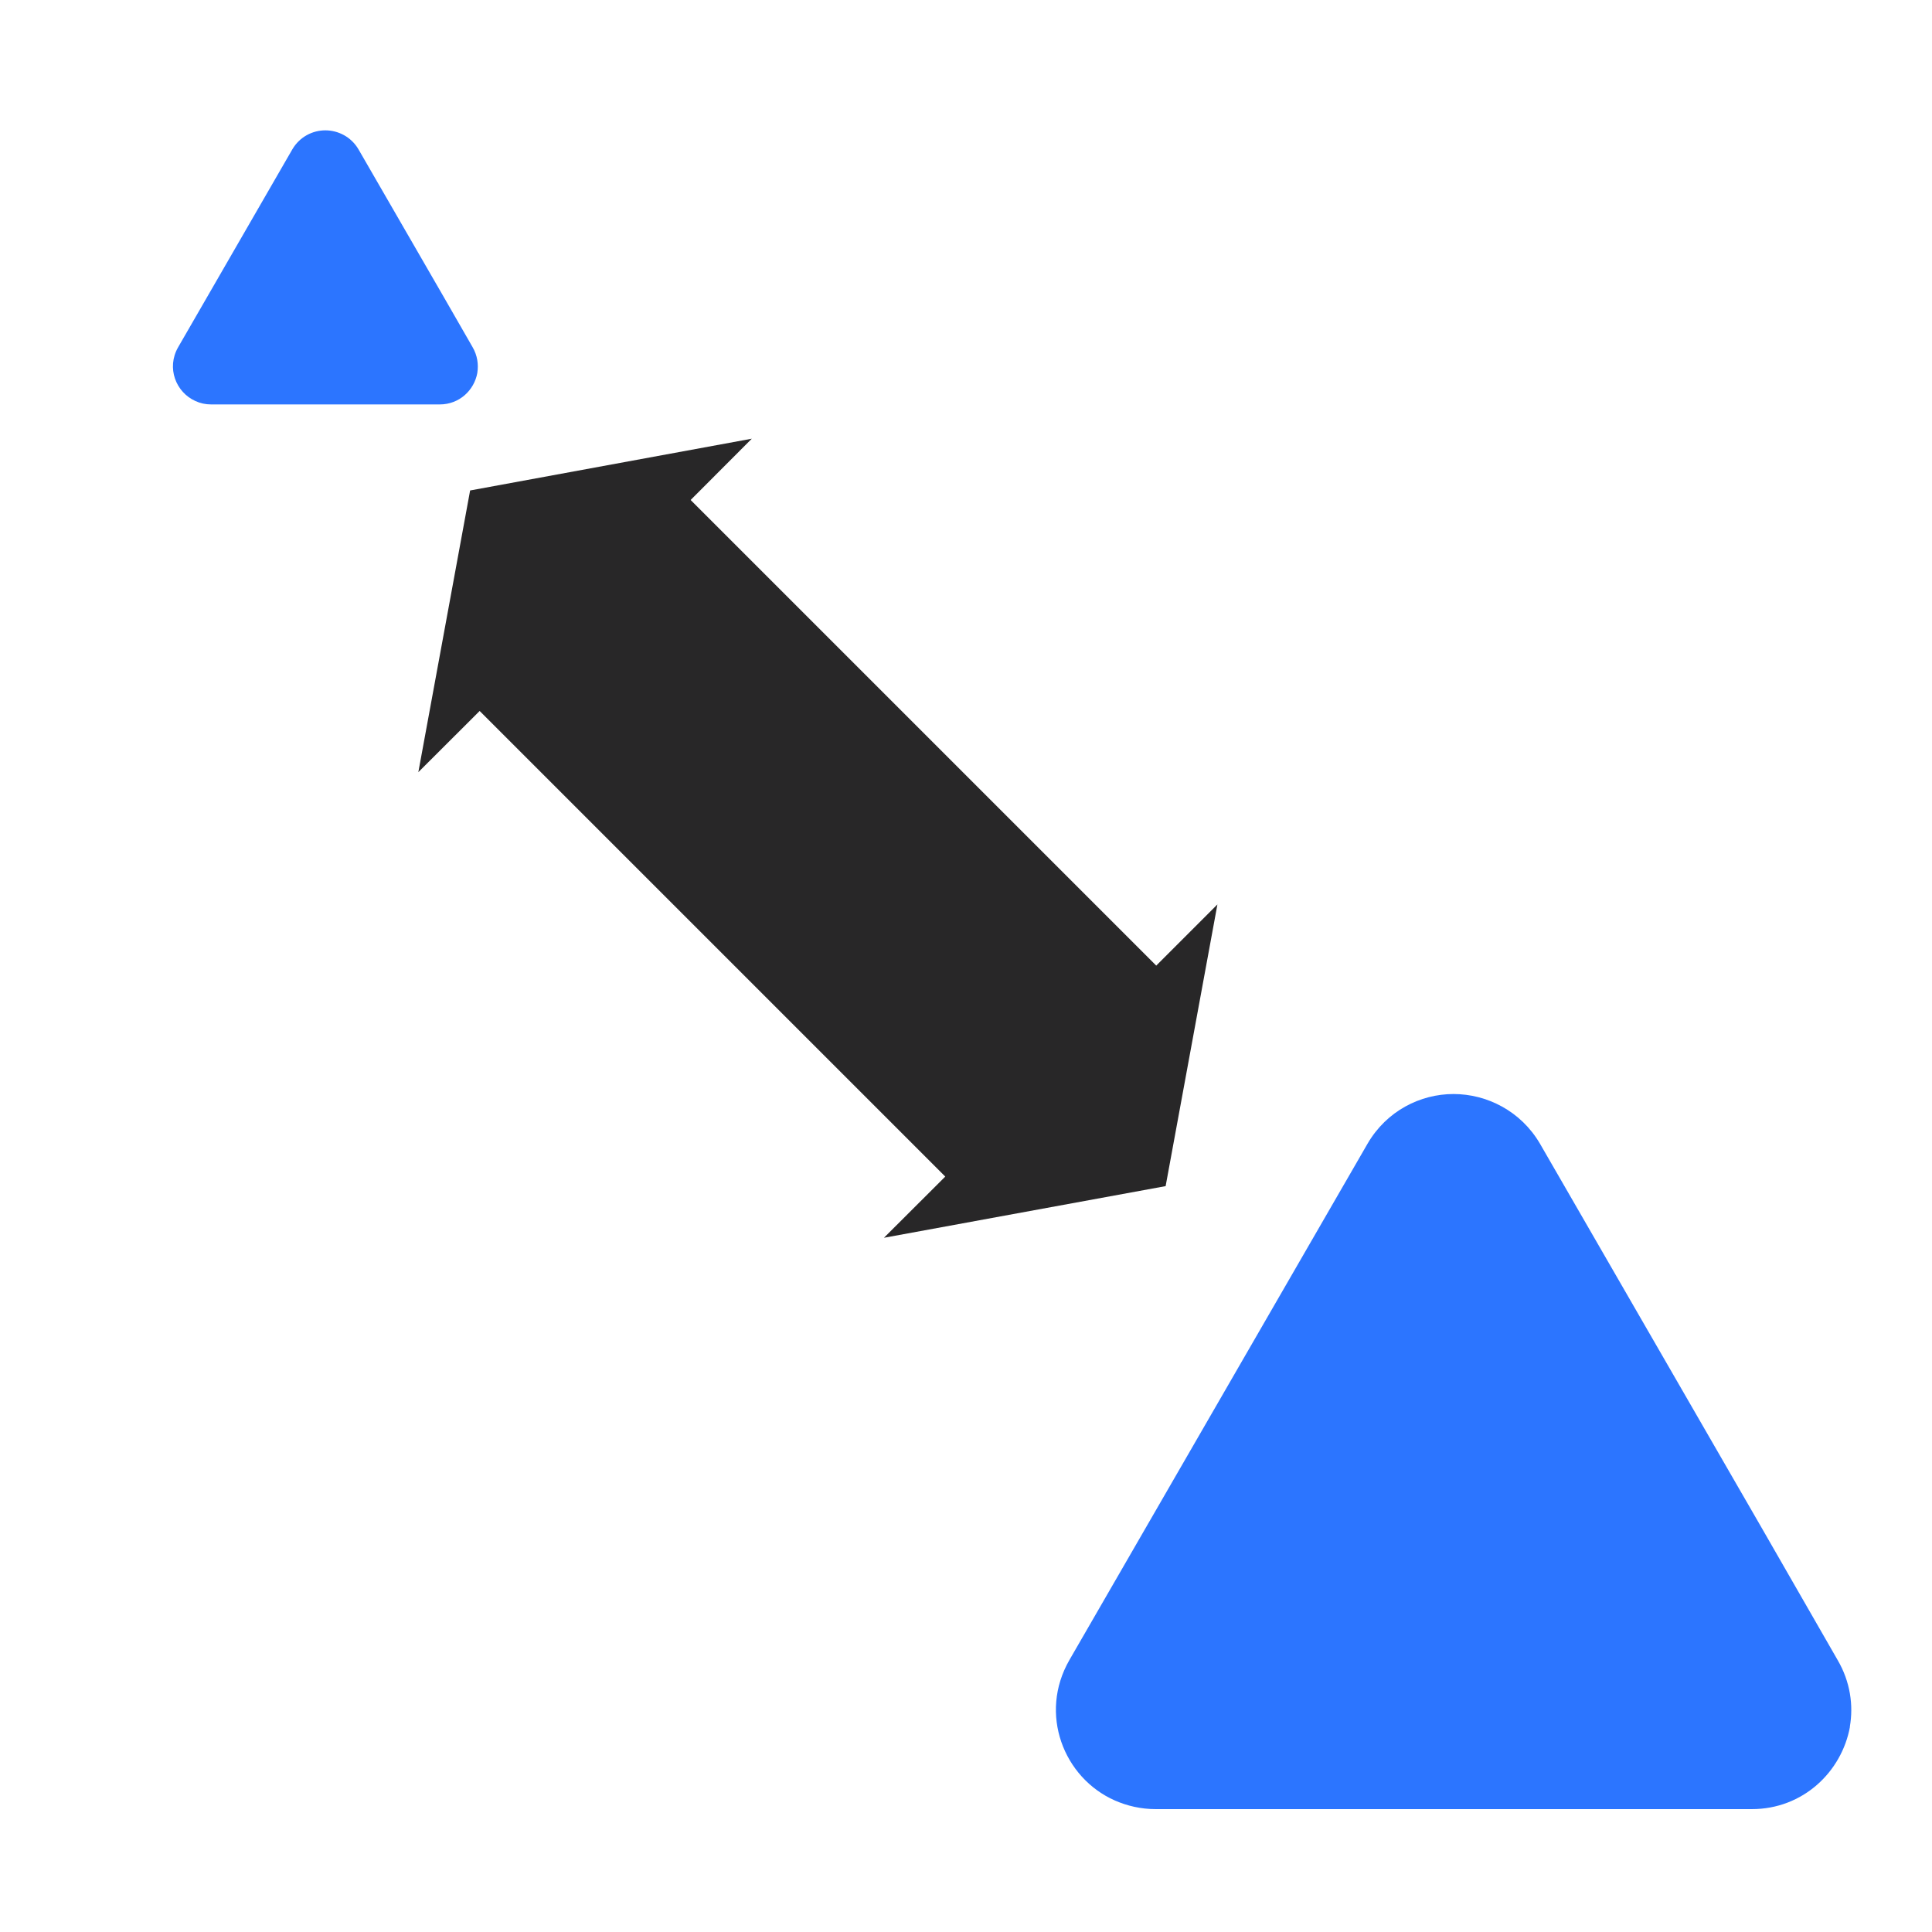
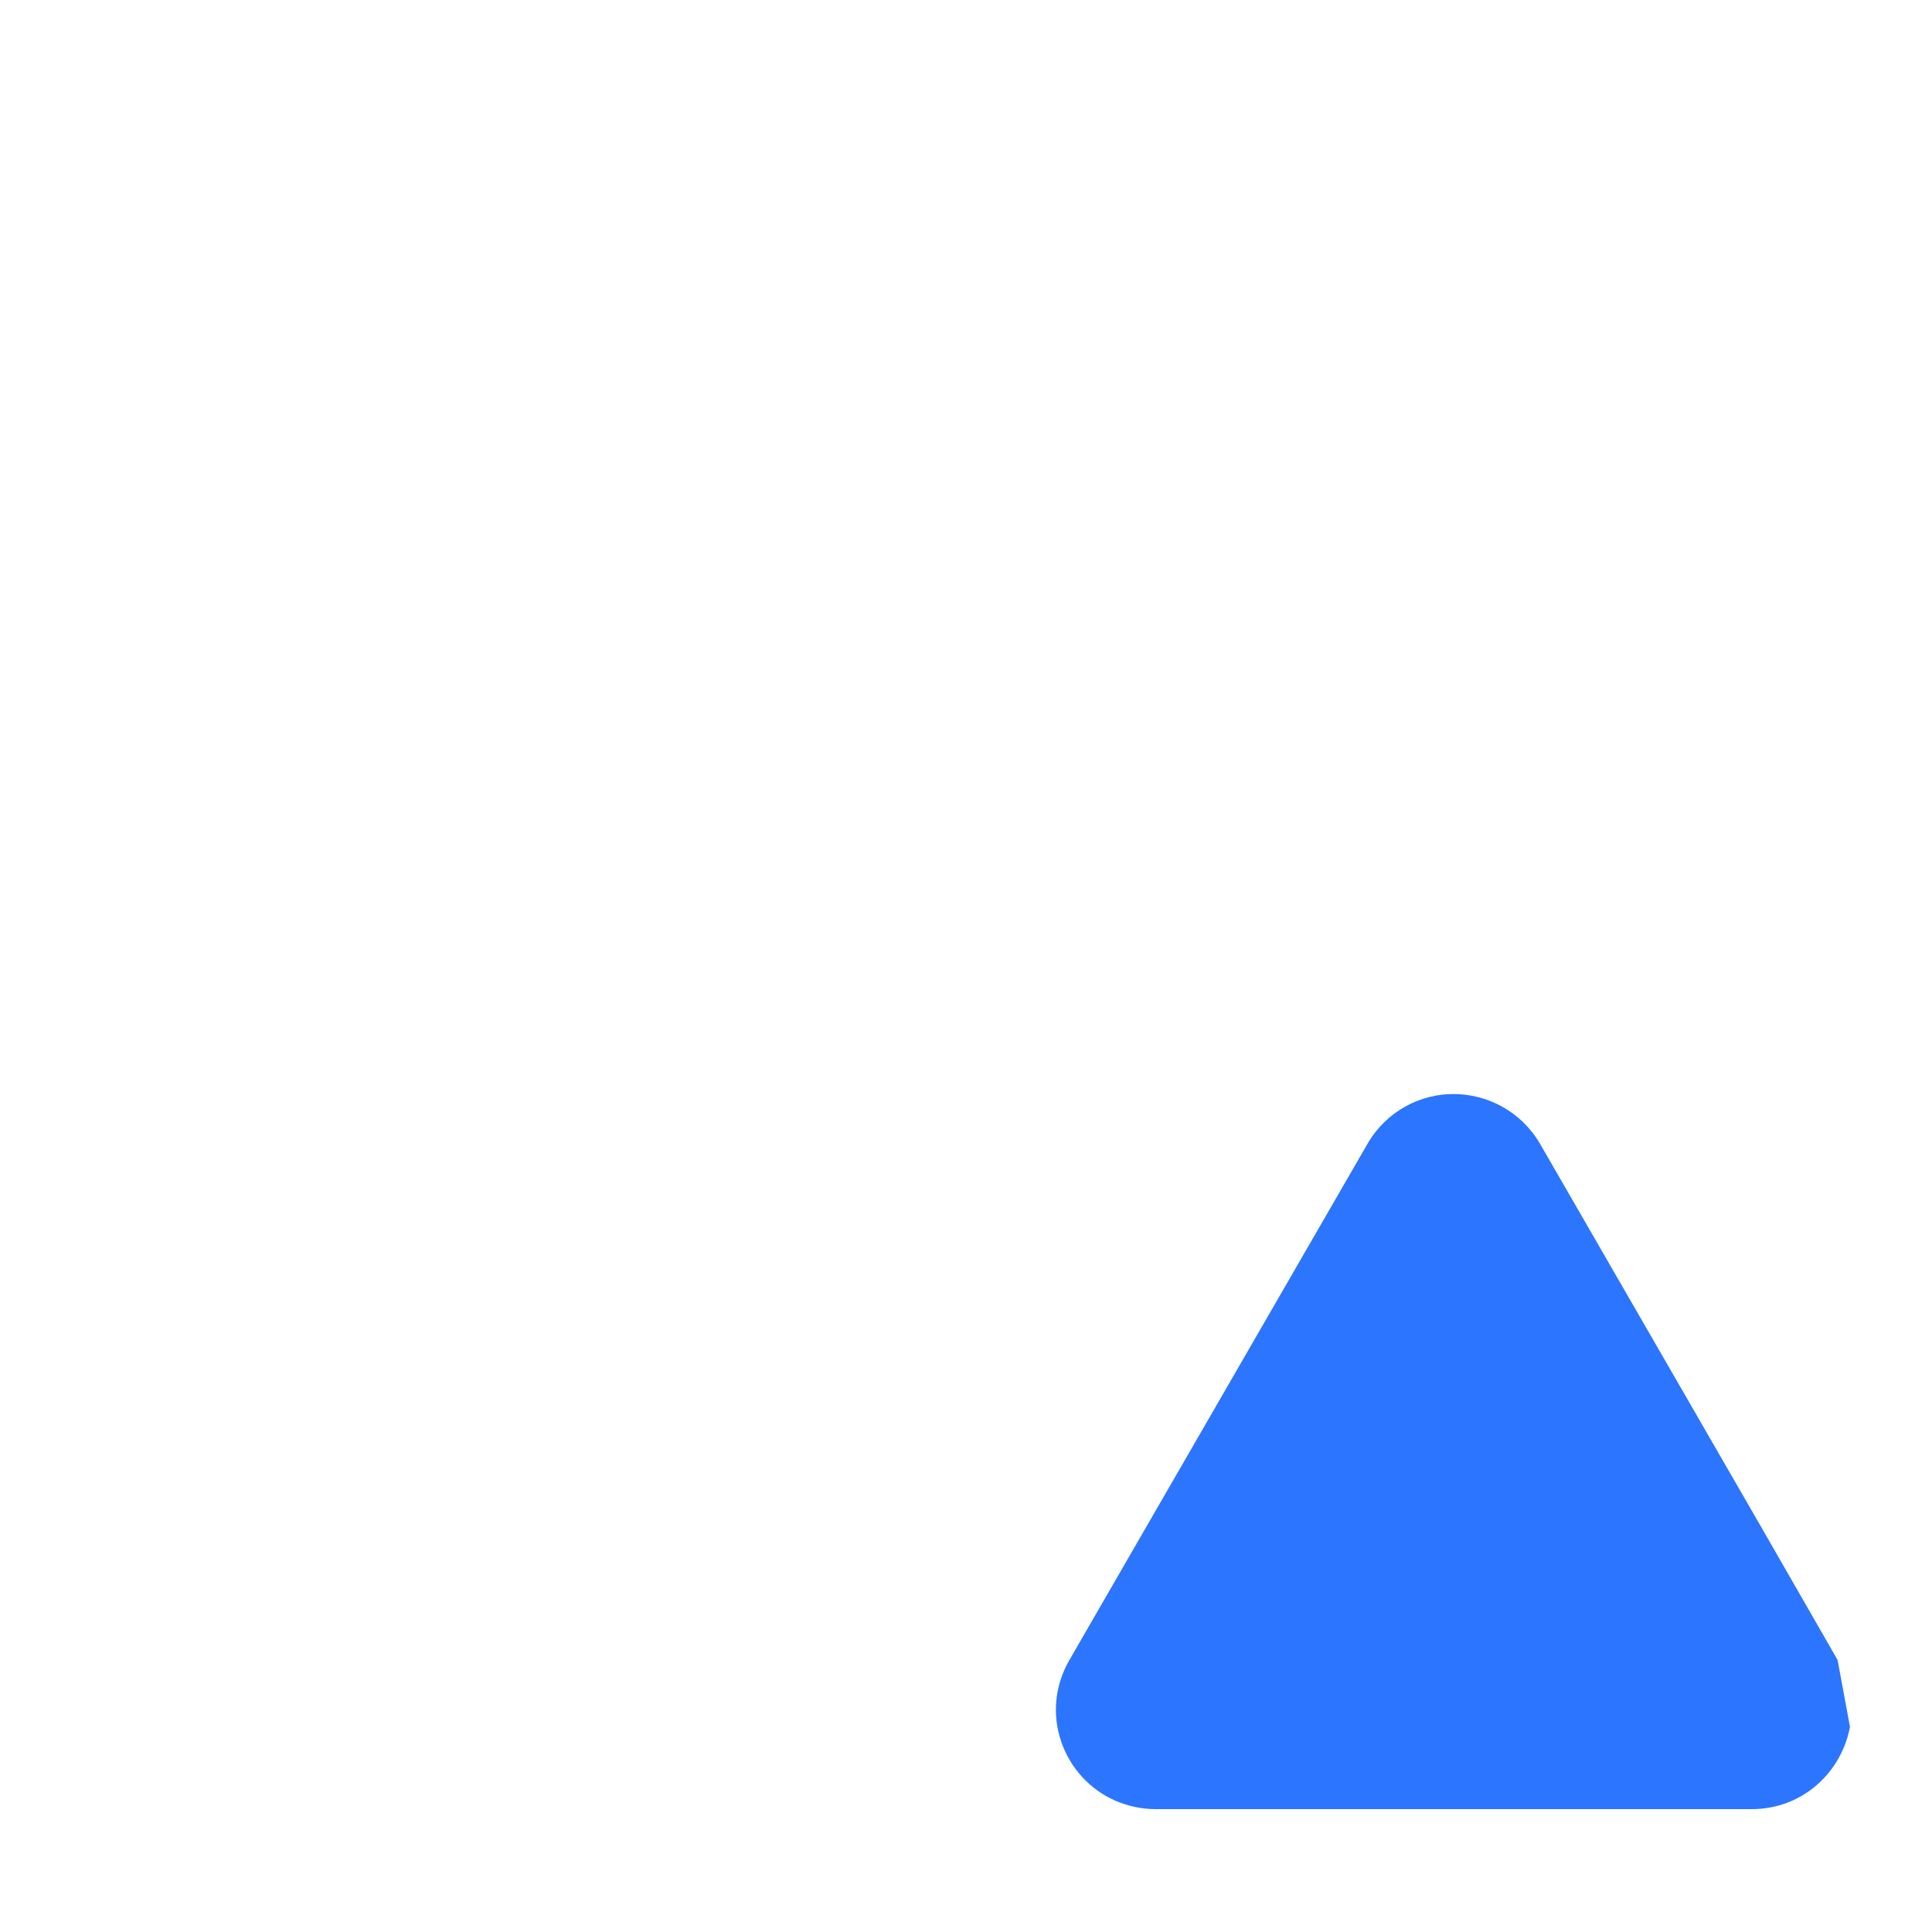
<svg xmlns="http://www.w3.org/2000/svg" id="Calque_1" viewBox="0 0 150 150">
  <defs>
    <style>.cls-1{fill:#282728;}.cls-2{fill:#2c75ff;}</style>
  </defs>
-   <polygon class="cls-1" points="68.63 96.1 73.39 91.35 37.24 55.2 32.48 59.95 36.5 38.08 58.37 34.06 53.62 38.82 89.77 74.97 94.52 70.22 90.5 92.09 68.63 96.1" />
-   <path class="cls-2" d="M37.06,28.95c-.24,1.34-1.39,2.45-2.92,2.45H16.4c-.45,0-.85-.09-1.22-.26-1.53-.68-2.27-2.58-1.35-4.18l8.87-15.37c.57-.97,1.57-1.47,2.56-1.47s2,.5,2.57,1.47l6.63,11.48,2.23,3.88c.38,.65,.47,1.35,.37,1.99Z" />
-   <path class="cls-2" d="M143.63,134.07c-.64,3.49-3.64,6.39-7.62,6.39h-46.27c-1.16,0-2.22-.25-3.18-.67-3.99-1.76-5.93-6.74-3.53-10.91l23.15-40.09c1.48-2.54,4.09-3.85,6.67-3.85s5.22,1.31,6.71,3.85l17.29,29.96,5.82,10.13c.99,1.69,1.24,3.53,.95,5.19Z" />
+   <path class="cls-2" d="M143.63,134.07c-.64,3.49-3.64,6.39-7.62,6.39h-46.27c-1.16,0-2.22-.25-3.18-.67-3.99-1.76-5.93-6.74-3.53-10.91l23.15-40.09c1.48-2.54,4.09-3.85,6.67-3.85s5.22,1.31,6.71,3.85l17.29,29.96,5.82,10.13Z" />
</svg>